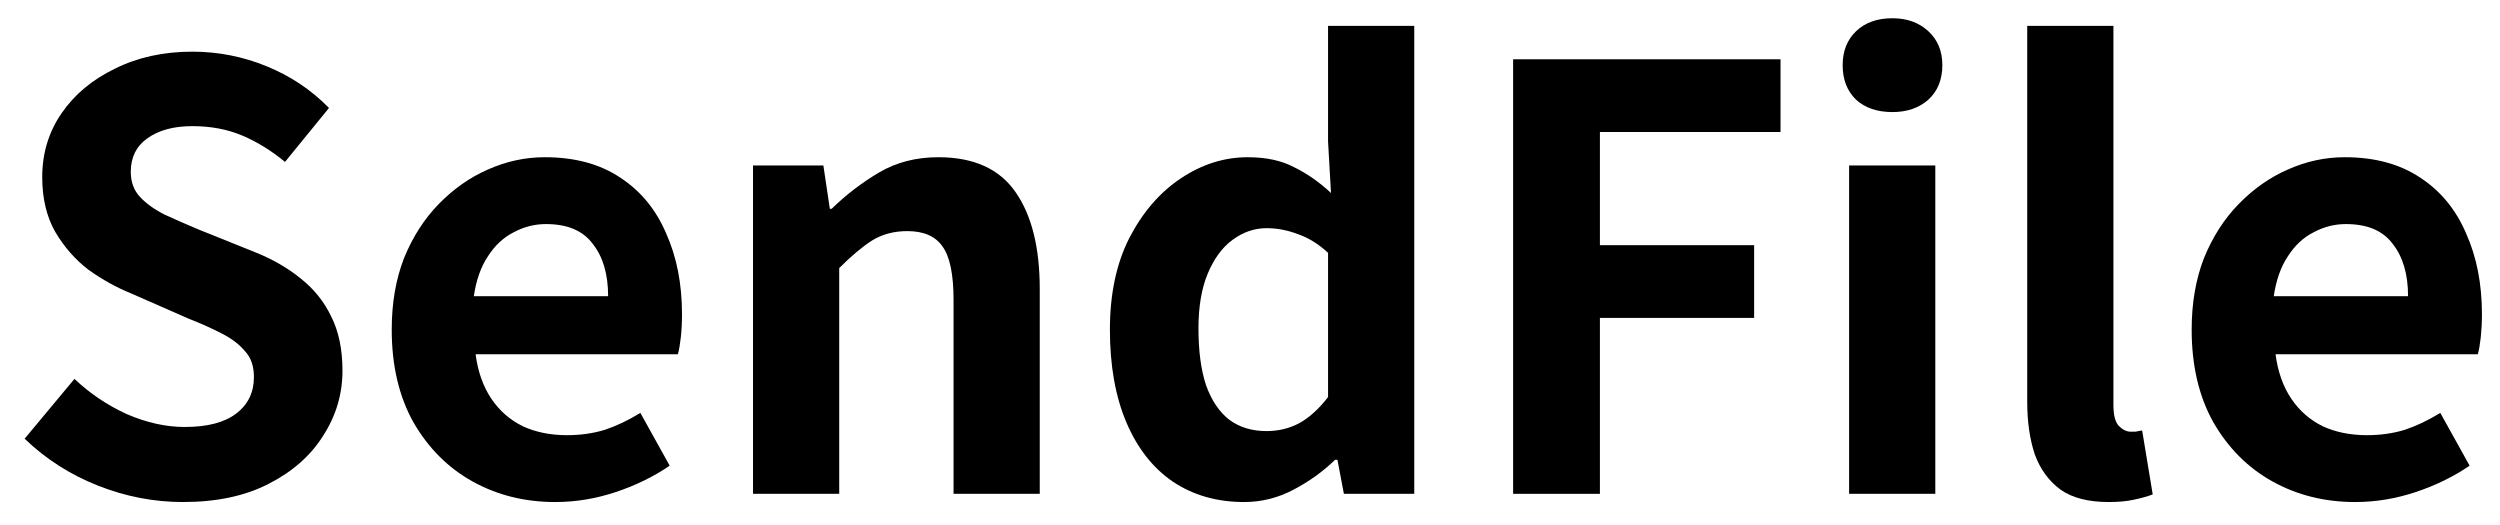
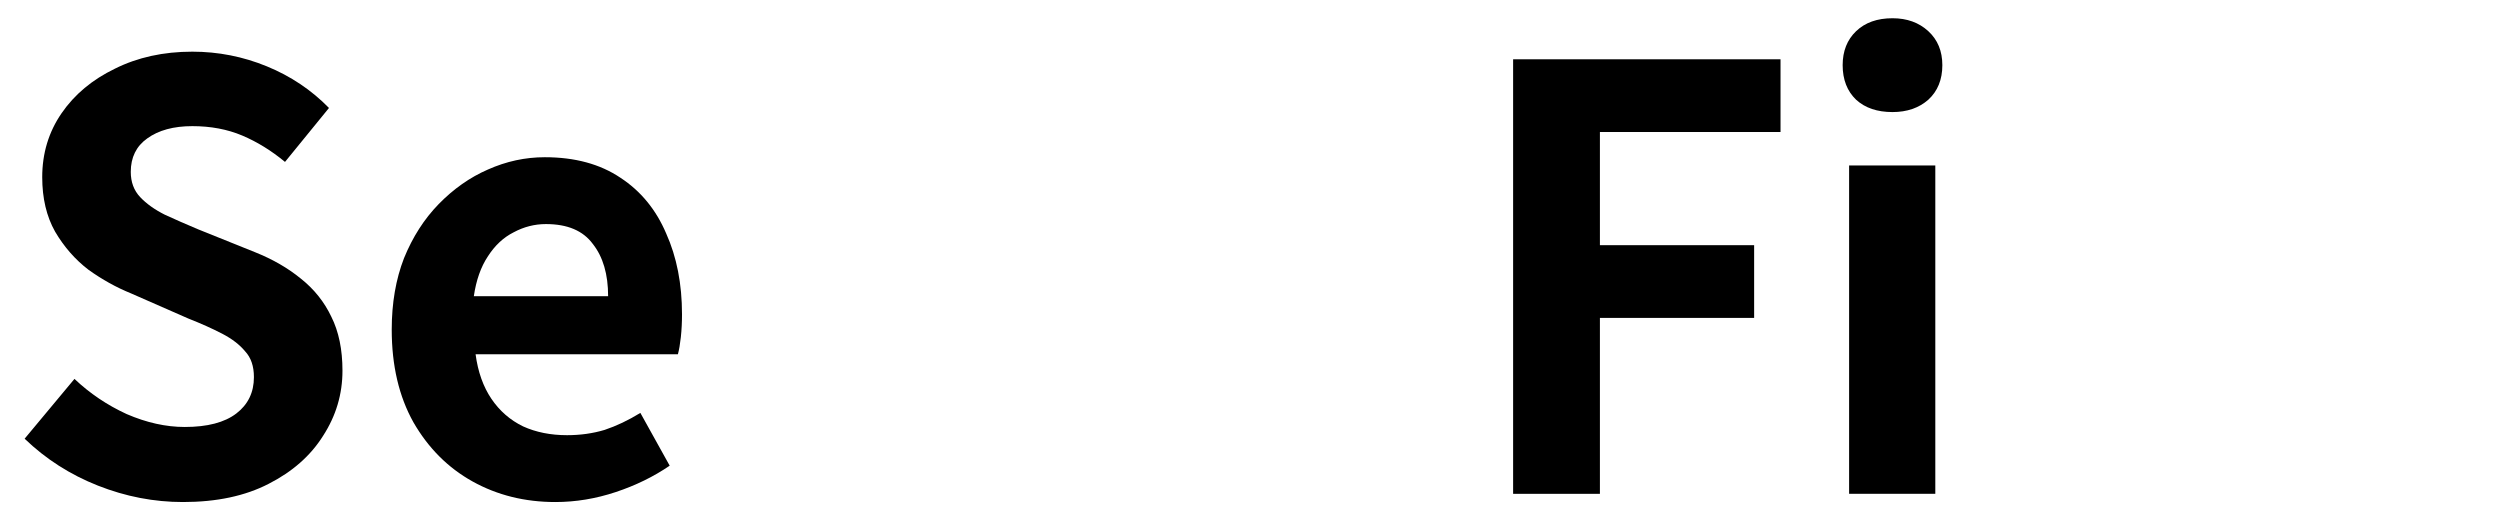
<svg xmlns="http://www.w3.org/2000/svg" width="81" height="17" viewBox="0 0 81 17" fill="none">
-   <path d="M76.311 16.266C75.323 16.266 74.43 16.044 73.632 15.601C72.834 15.158 72.194 14.518 71.713 13.682C71.244 12.846 71.01 11.845 71.01 10.68C71.01 9.819 71.143 9.046 71.409 8.362C71.688 7.678 72.061 7.095 72.53 6.614C73.011 6.12 73.543 5.746 74.126 5.493C74.721 5.227 75.335 5.094 75.969 5.094C76.944 5.094 77.761 5.316 78.42 5.759C79.079 6.19 79.573 6.791 79.902 7.564C80.244 8.324 80.415 9.198 80.415 10.186C80.415 10.439 80.402 10.686 80.377 10.927C80.352 11.155 80.32 11.339 80.282 11.478H73.727C73.803 12.048 73.974 12.529 74.24 12.922C74.506 13.315 74.848 13.612 75.266 13.815C75.684 14.005 76.159 14.1 76.691 14.1C77.121 14.1 77.527 14.043 77.907 13.929C78.287 13.802 78.673 13.619 79.066 13.378L80.016 15.088C79.496 15.443 78.914 15.728 78.268 15.943C77.622 16.158 76.969 16.266 76.311 16.266ZM73.67 9.597H78.021C78.021 8.888 77.856 8.324 77.527 7.906C77.21 7.475 76.704 7.26 76.007 7.26C75.639 7.26 75.291 7.349 74.962 7.526C74.632 7.691 74.354 7.95 74.126 8.305C73.898 8.647 73.746 9.078 73.67 9.597Z" fill="black" />
-   <path d="M68.323 16.266C67.664 16.266 67.145 16.133 66.765 15.867C66.385 15.588 66.106 15.208 65.929 14.727C65.764 14.233 65.682 13.663 65.682 13.017V0.838H68.475V13.131C68.475 13.448 68.532 13.669 68.646 13.796C68.772 13.923 68.899 13.986 69.026 13.986C69.089 13.986 69.146 13.986 69.197 13.986C69.247 13.973 69.317 13.961 69.406 13.948L69.748 16.019C69.583 16.082 69.38 16.139 69.14 16.19C68.912 16.241 68.639 16.266 68.323 16.266Z" fill="black" />
  <path d="M59.911 16V5.36H62.704V16H59.911ZM61.317 3.631C60.823 3.631 60.431 3.498 60.139 3.232C59.848 2.953 59.702 2.58 59.702 2.111C59.702 1.655 59.848 1.288 60.139 1.009C60.431 0.73 60.823 0.591 61.317 0.591C61.786 0.591 62.172 0.73 62.476 1.009C62.78 1.288 62.932 1.655 62.932 2.111C62.932 2.58 62.78 2.953 62.476 3.232C62.172 3.498 61.786 3.631 61.317 3.631Z" fill="black" />
  <path d="M49.025 16V1.921H57.689V4.277H51.837V7.944H56.834V10.3H51.837V16H49.025Z" fill="black" />
-   <path d="M40.312 16.266C39.426 16.266 38.653 16.044 37.994 15.601C37.348 15.158 36.848 14.518 36.493 13.682C36.139 12.846 35.961 11.845 35.961 10.68C35.961 9.527 36.17 8.539 36.588 7.716C37.019 6.88 37.576 6.234 38.26 5.778C38.944 5.322 39.666 5.094 40.426 5.094C41.022 5.094 41.522 5.202 41.927 5.417C42.345 5.62 42.744 5.898 43.124 6.253L43.029 4.581V0.838H45.822V16H43.542L43.333 14.898H43.257C42.865 15.278 42.415 15.601 41.908 15.867C41.402 16.133 40.87 16.266 40.312 16.266ZM41.034 13.967C41.414 13.967 41.763 13.885 42.079 13.72C42.409 13.543 42.725 13.258 43.029 12.865V8.191C42.713 7.9 42.383 7.697 42.041 7.583C41.712 7.456 41.376 7.393 41.034 7.393C40.642 7.393 40.274 7.52 39.932 7.773C39.603 8.014 39.337 8.375 39.134 8.856C38.932 9.337 38.83 9.933 38.83 10.642C38.83 11.377 38.913 11.991 39.077 12.485C39.255 12.979 39.508 13.353 39.837 13.606C40.167 13.847 40.566 13.967 41.034 13.967Z" fill="black" />
-   <path d="M24.398 16V5.36H26.677L26.887 6.766H26.944C27.412 6.31 27.925 5.917 28.483 5.588C29.04 5.259 29.68 5.094 30.401 5.094C31.554 5.094 32.39 5.474 32.91 6.234C33.429 6.981 33.688 8.026 33.688 9.369V16H30.895V9.711C30.895 8.888 30.775 8.311 30.535 7.982C30.306 7.653 29.927 7.488 29.395 7.488C28.964 7.488 28.584 7.589 28.255 7.792C27.938 7.995 27.583 8.292 27.191 8.685V16H24.398Z" fill="black" />
  <path d="M17.993 16.266C17.005 16.266 16.112 16.044 15.314 15.601C14.516 15.158 13.877 14.518 13.395 13.682C12.927 12.846 12.692 11.845 12.692 10.68C12.692 9.819 12.825 9.046 13.091 8.362C13.37 7.678 13.744 7.095 14.212 6.614C14.694 6.12 15.226 5.746 15.808 5.493C16.404 5.227 17.018 5.094 17.651 5.094C18.627 5.094 19.444 5.316 20.102 5.759C20.761 6.19 21.255 6.791 21.584 7.564C21.926 8.324 22.097 9.198 22.097 10.186C22.097 10.439 22.085 10.686 22.059 10.927C22.034 11.155 22.002 11.339 21.964 11.478H15.409C15.485 12.048 15.656 12.529 15.922 12.922C16.188 13.315 16.53 13.612 16.948 13.815C17.366 14.005 17.841 14.1 18.373 14.1C18.804 14.1 19.209 14.043 19.589 13.929C19.969 13.802 20.356 13.619 20.748 13.378L21.698 15.088C21.179 15.443 20.596 15.728 19.95 15.943C19.304 16.158 18.652 16.266 17.993 16.266ZM15.352 9.597H19.703C19.703 8.888 19.539 8.324 19.209 7.906C18.893 7.475 18.386 7.26 17.689 7.26C17.322 7.26 16.974 7.349 16.644 7.526C16.315 7.691 16.036 7.95 15.808 8.305C15.58 8.647 15.428 9.078 15.352 9.597Z" fill="black" />
  <path d="M5.928 16.266C4.991 16.266 4.072 16.089 3.173 15.734C2.274 15.379 1.482 14.873 0.798 14.214L2.413 12.276C2.907 12.745 3.471 13.125 4.104 13.416C4.75 13.695 5.377 13.834 5.985 13.834C6.72 13.834 7.277 13.688 7.657 13.397C8.037 13.106 8.227 12.713 8.227 12.219C8.227 11.864 8.132 11.586 7.942 11.383C7.765 11.168 7.518 10.978 7.201 10.813C6.884 10.648 6.517 10.484 6.099 10.319L4.237 9.502C3.768 9.312 3.312 9.059 2.869 8.742C2.438 8.413 2.077 8.001 1.786 7.507C1.507 7.013 1.368 6.424 1.368 5.74C1.368 4.967 1.577 4.277 1.995 3.669C2.413 3.061 2.989 2.58 3.724 2.225C4.459 1.858 5.295 1.674 6.232 1.674C7.068 1.674 7.872 1.832 8.645 2.149C9.418 2.466 10.089 2.915 10.659 3.498L9.234 5.246C8.791 4.879 8.328 4.594 7.847 4.391C7.366 4.188 6.827 4.087 6.232 4.087C5.624 4.087 5.136 4.22 4.769 4.486C4.414 4.739 4.237 5.1 4.237 5.569C4.237 5.898 4.338 6.171 4.541 6.386C4.744 6.601 5.01 6.791 5.339 6.956C5.668 7.108 6.029 7.266 6.422 7.431L8.265 8.172C8.835 8.4 9.329 8.685 9.747 9.027C10.178 9.369 10.507 9.781 10.735 10.262C10.976 10.743 11.096 11.326 11.096 12.01C11.096 12.77 10.887 13.473 10.469 14.119C10.064 14.765 9.475 15.284 8.702 15.677C7.942 16.07 7.017 16.266 5.928 16.266Z" fill="black" />
</svg>